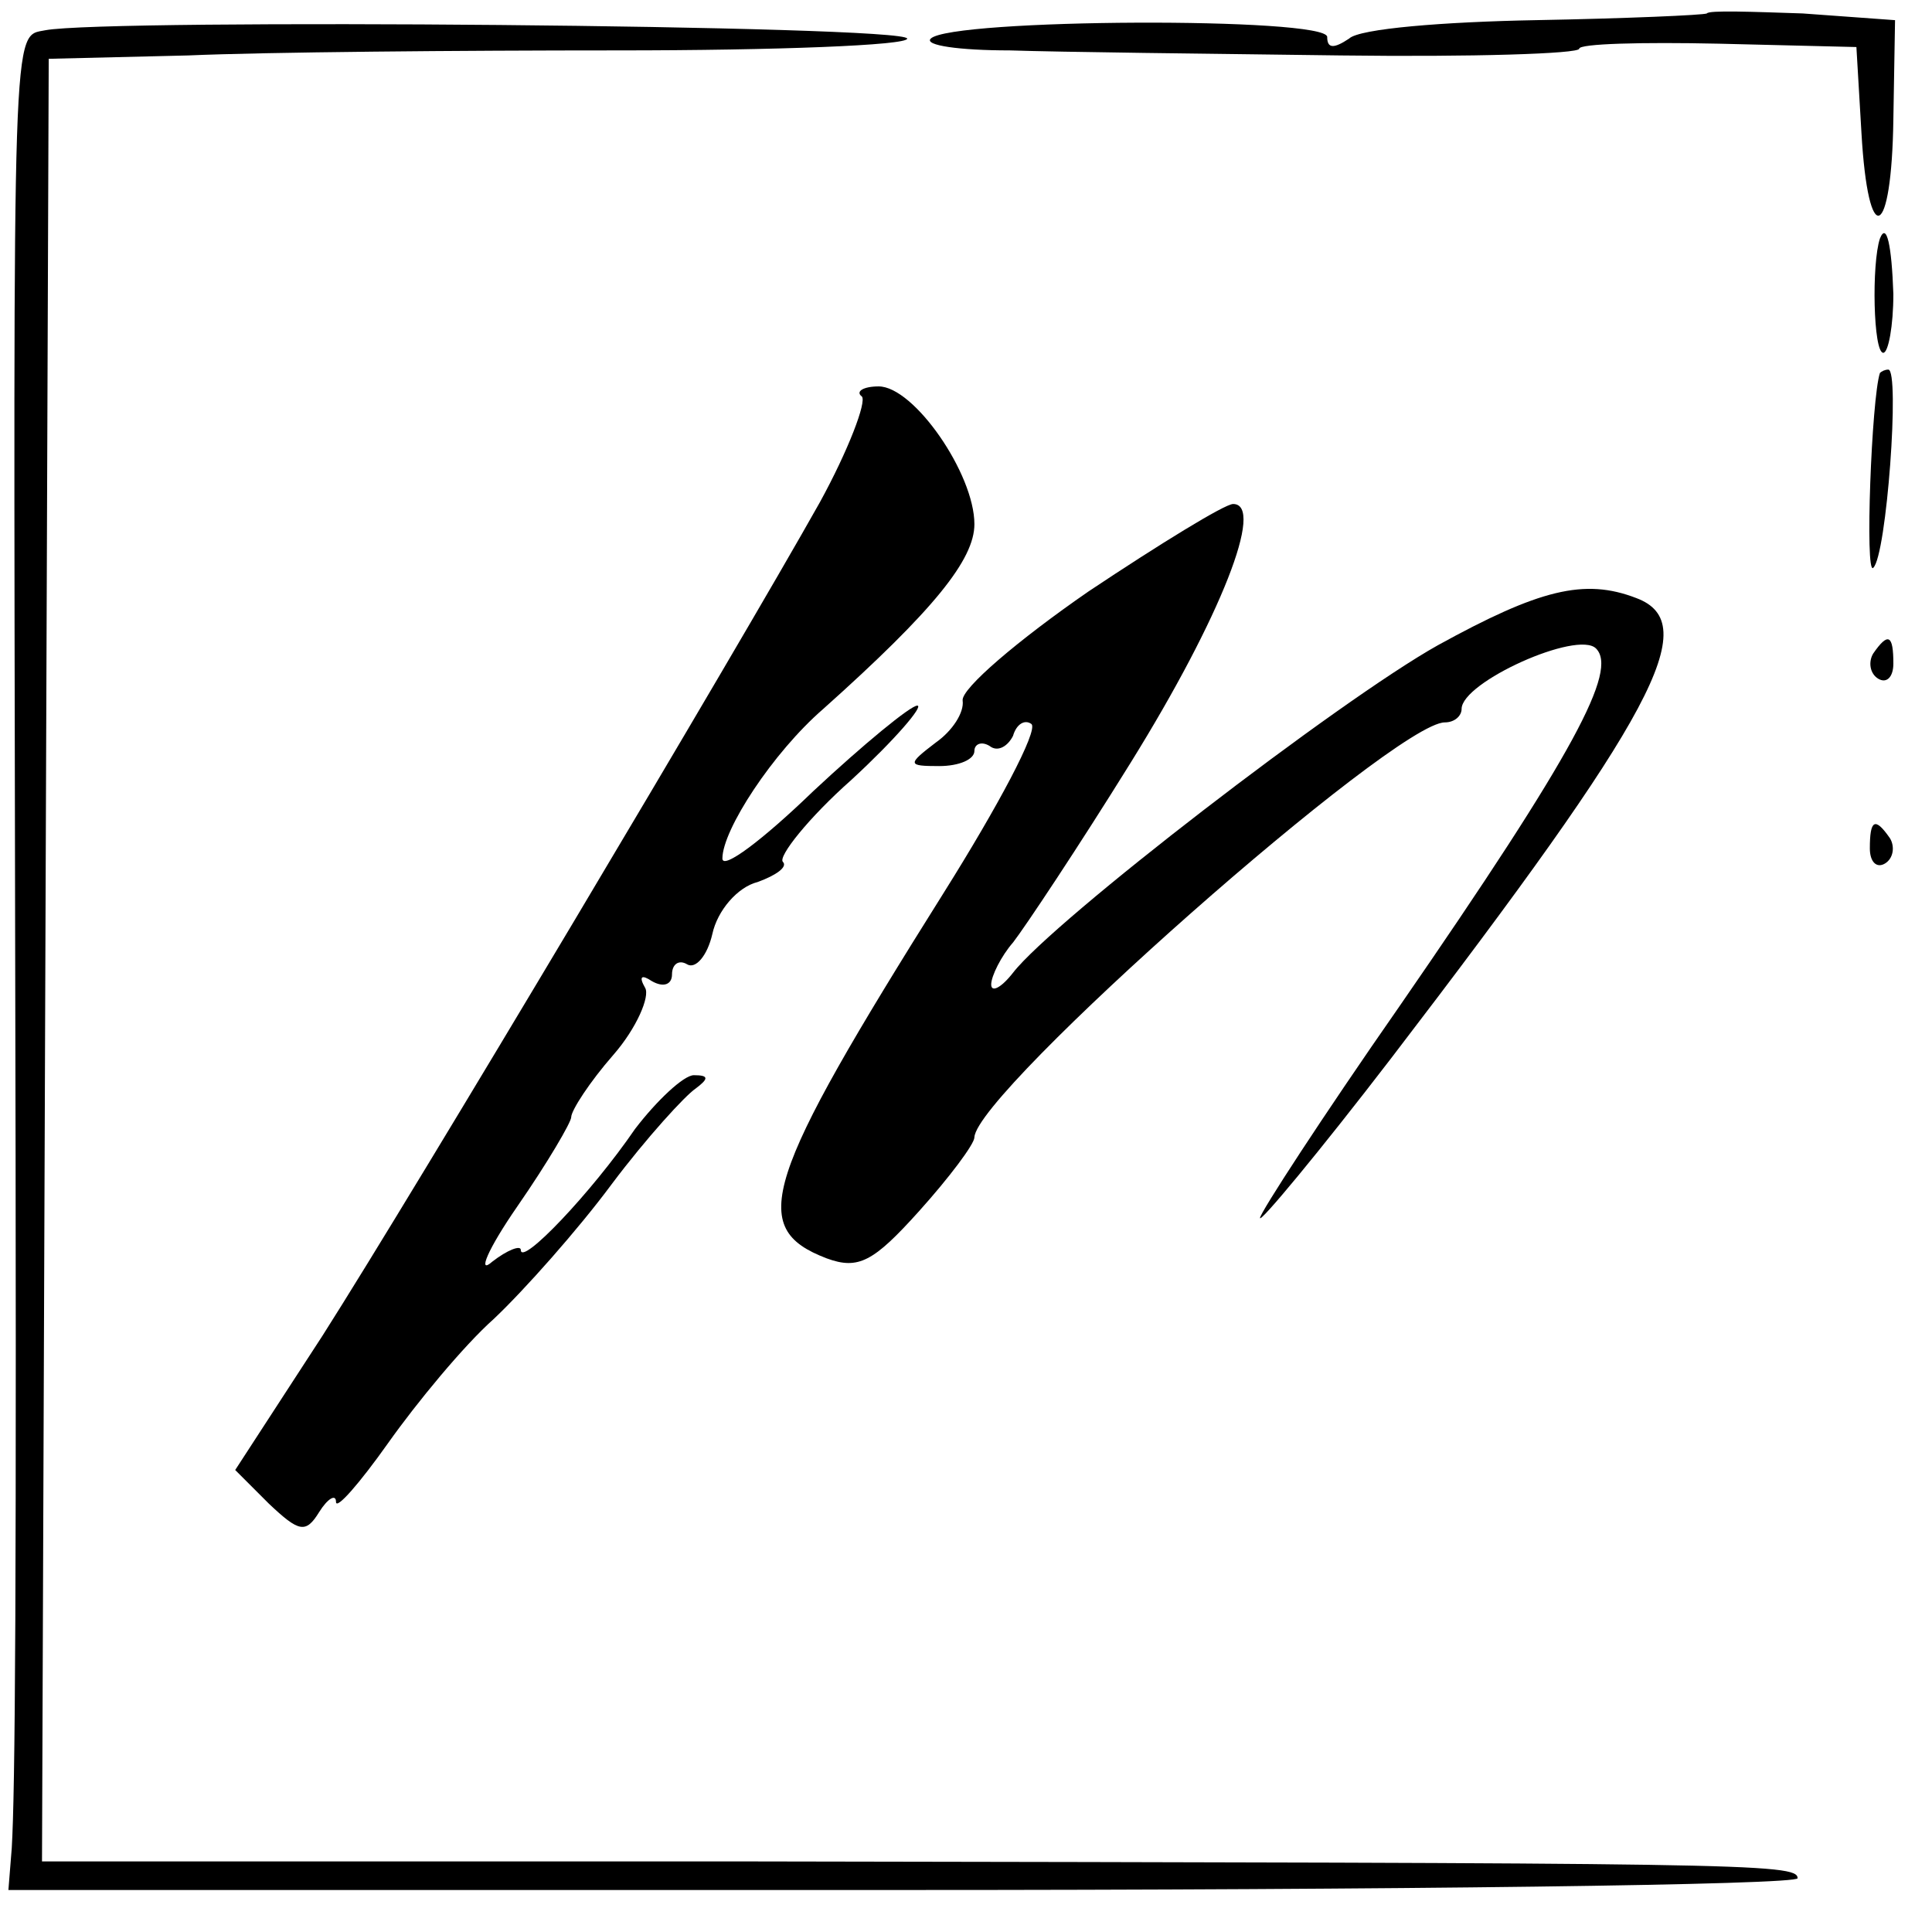
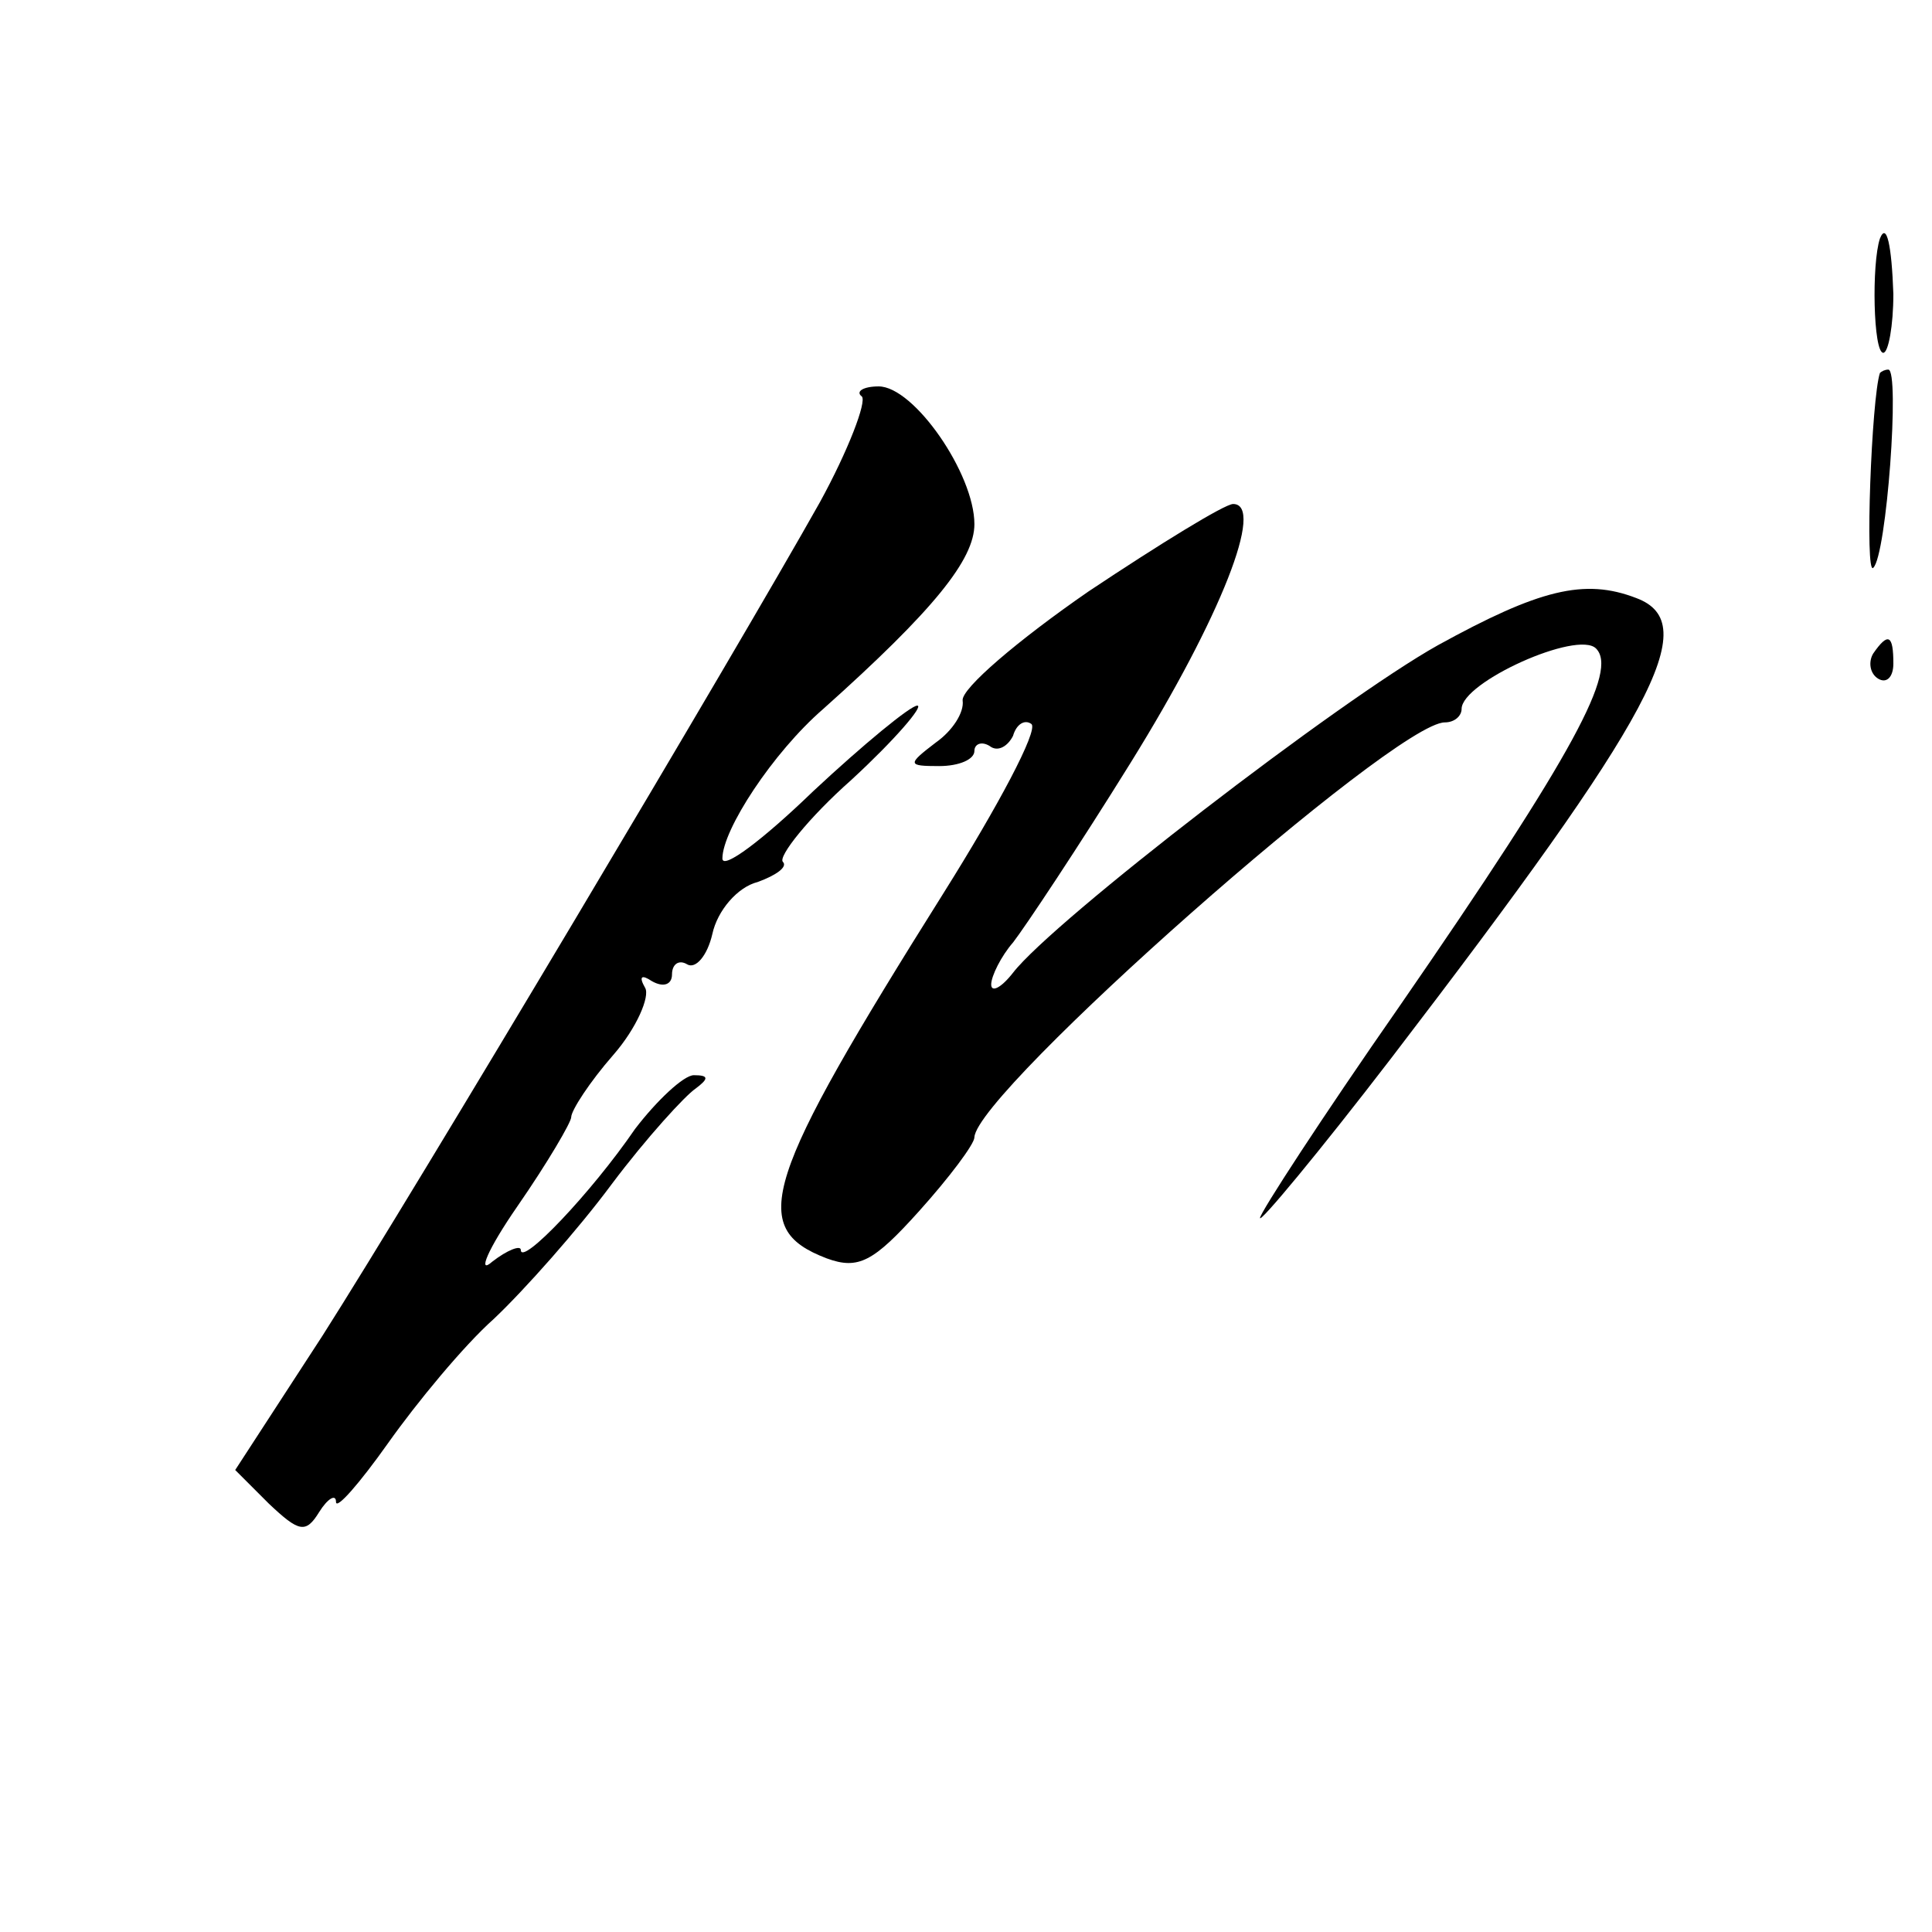
<svg xmlns="http://www.w3.org/2000/svg" version="1.0" width="115pt" height="115pt" viewBox="0 0 115 115" preserveAspectRatio="xMidYMid meet">
  <g transform="translate(0,115) scale(0.1,-0.1)" fill="#000000" stroke="none">
-     <path d="M1016 1142 c-2 -1 -48 -3 -102 -4 -54 -1 -105 -5 -111 -11 -9 -6 -13 -6 -13 1 0 12 -224 11 -236 -1 -4 -4 17 -7 47 -7 30 -1 118 -2 197 -3 78 -1 142 1 142 4 0 3 37 4 83 3 l82 -2 3 -51 c4 -70 18 -64 19 8 l1 59 -55 4 c-30 1 -56 2 -57 0z" />
-     <path d="M27 1132 c-20 -4 -19 13 -18 -532 1 -403 0 -516 -2 -550 l-2 -25 533 0 c292 0 532 3 532 7 0 9 -32 9 -620 10 l-425 0 2 537 2 536 83 2 c46 2 161 3 256 3 94 0 172 3 172 7 0 8 -476 12 -513 5z" />
    <path d="M1119 1008 c-5 -15 -4 -68 2 -68 3 0 6 16 6 35 -1 29 -4 43 -8 33z" />
    <path d="M1119 928 c-5 -15 -9 -121 -4 -116 8 7 16 118 9 118 -2 0 -4 -1 -5 -2z" />
    <path d="M513 914 c3 -3 -8 -32 -25 -63 -50 -89 -240 -408 -296 -496 l-52 -80 20 -20 c18 -17 22 -18 30 -5 5 8 10 11 10 6 0 -5 14 11 31 35 17 24 45 58 63 74 18 17 50 53 70 80 21 28 44 53 50 57 8 6 8 8 -1 8 -6 0 -22 -15 -35 -32 -26 -38 -68 -82 -68 -72 0 3 -8 0 -17 -7 -9 -8 -3 7 15 33 18 26 32 50 32 53 0 4 11 21 25 37 14 16 22 35 19 40 -4 7 -2 8 4 4 7 -4 12 -2 12 4 0 6 4 9 9 6 5 -3 12 5 15 18 3 14 15 28 27 31 11 4 18 9 15 12 -3 3 15 26 41 49 26 24 43 44 39 44 -4 0 -32 -23 -62 -51 -30 -29 -54 -47 -54 -40 0 17 30 63 60 89 66 59 90 89 90 110 0 30 -36 82 -57 82 -9 0 -14 -3 -10 -6z" />
    <path d="M648 798 c-42 -29 -76 -58 -75 -65 1 -7 -6 -18 -16 -25 -17 -13 -17 -14 2 -14 12 0 21 4 21 9 0 4 4 6 9 3 5 -4 11 0 14 6 2 7 7 10 11 7 4 -4 -20 -49 -52 -100 -108 -172 -117 -200 -70 -218 19 -7 28 -2 55 28 18 20 33 40 33 44 1 27 250 247 280 247 6 0 10 4 10 8 0 16 69 47 80 36 13 -13 -12 -61 -117 -213 -46 -66 -83 -123 -83 -126 0 -3 35 39 78 95 157 205 186 259 146 274 -31 12 -58 5 -118 -28 -59 -33 -229 -164 -253 -195 -7 -9 -13 -12 -13 -7 0 5 6 17 13 25 7 9 39 57 70 107 54 87 80 154 61 154 -5 0 -44 -24 -86 -52z" />
-     <path d="M1115 761 c-3 -5 -2 -12 3 -15 5 -3 9 1 9 9 0 17 -3 19 -12 6z" />
-     <path d="M1113 645 c0 -8 4 -12 9 -9 5 3 6 10 3 15 -9 13 -12 11 -12 -6z" />
+     <path d="M1115 761 c-3 -5 -2 -12 3 -15 5 -3 9 1 9 9 0 17 -3 19 -12 6" />
  </g>
</svg>